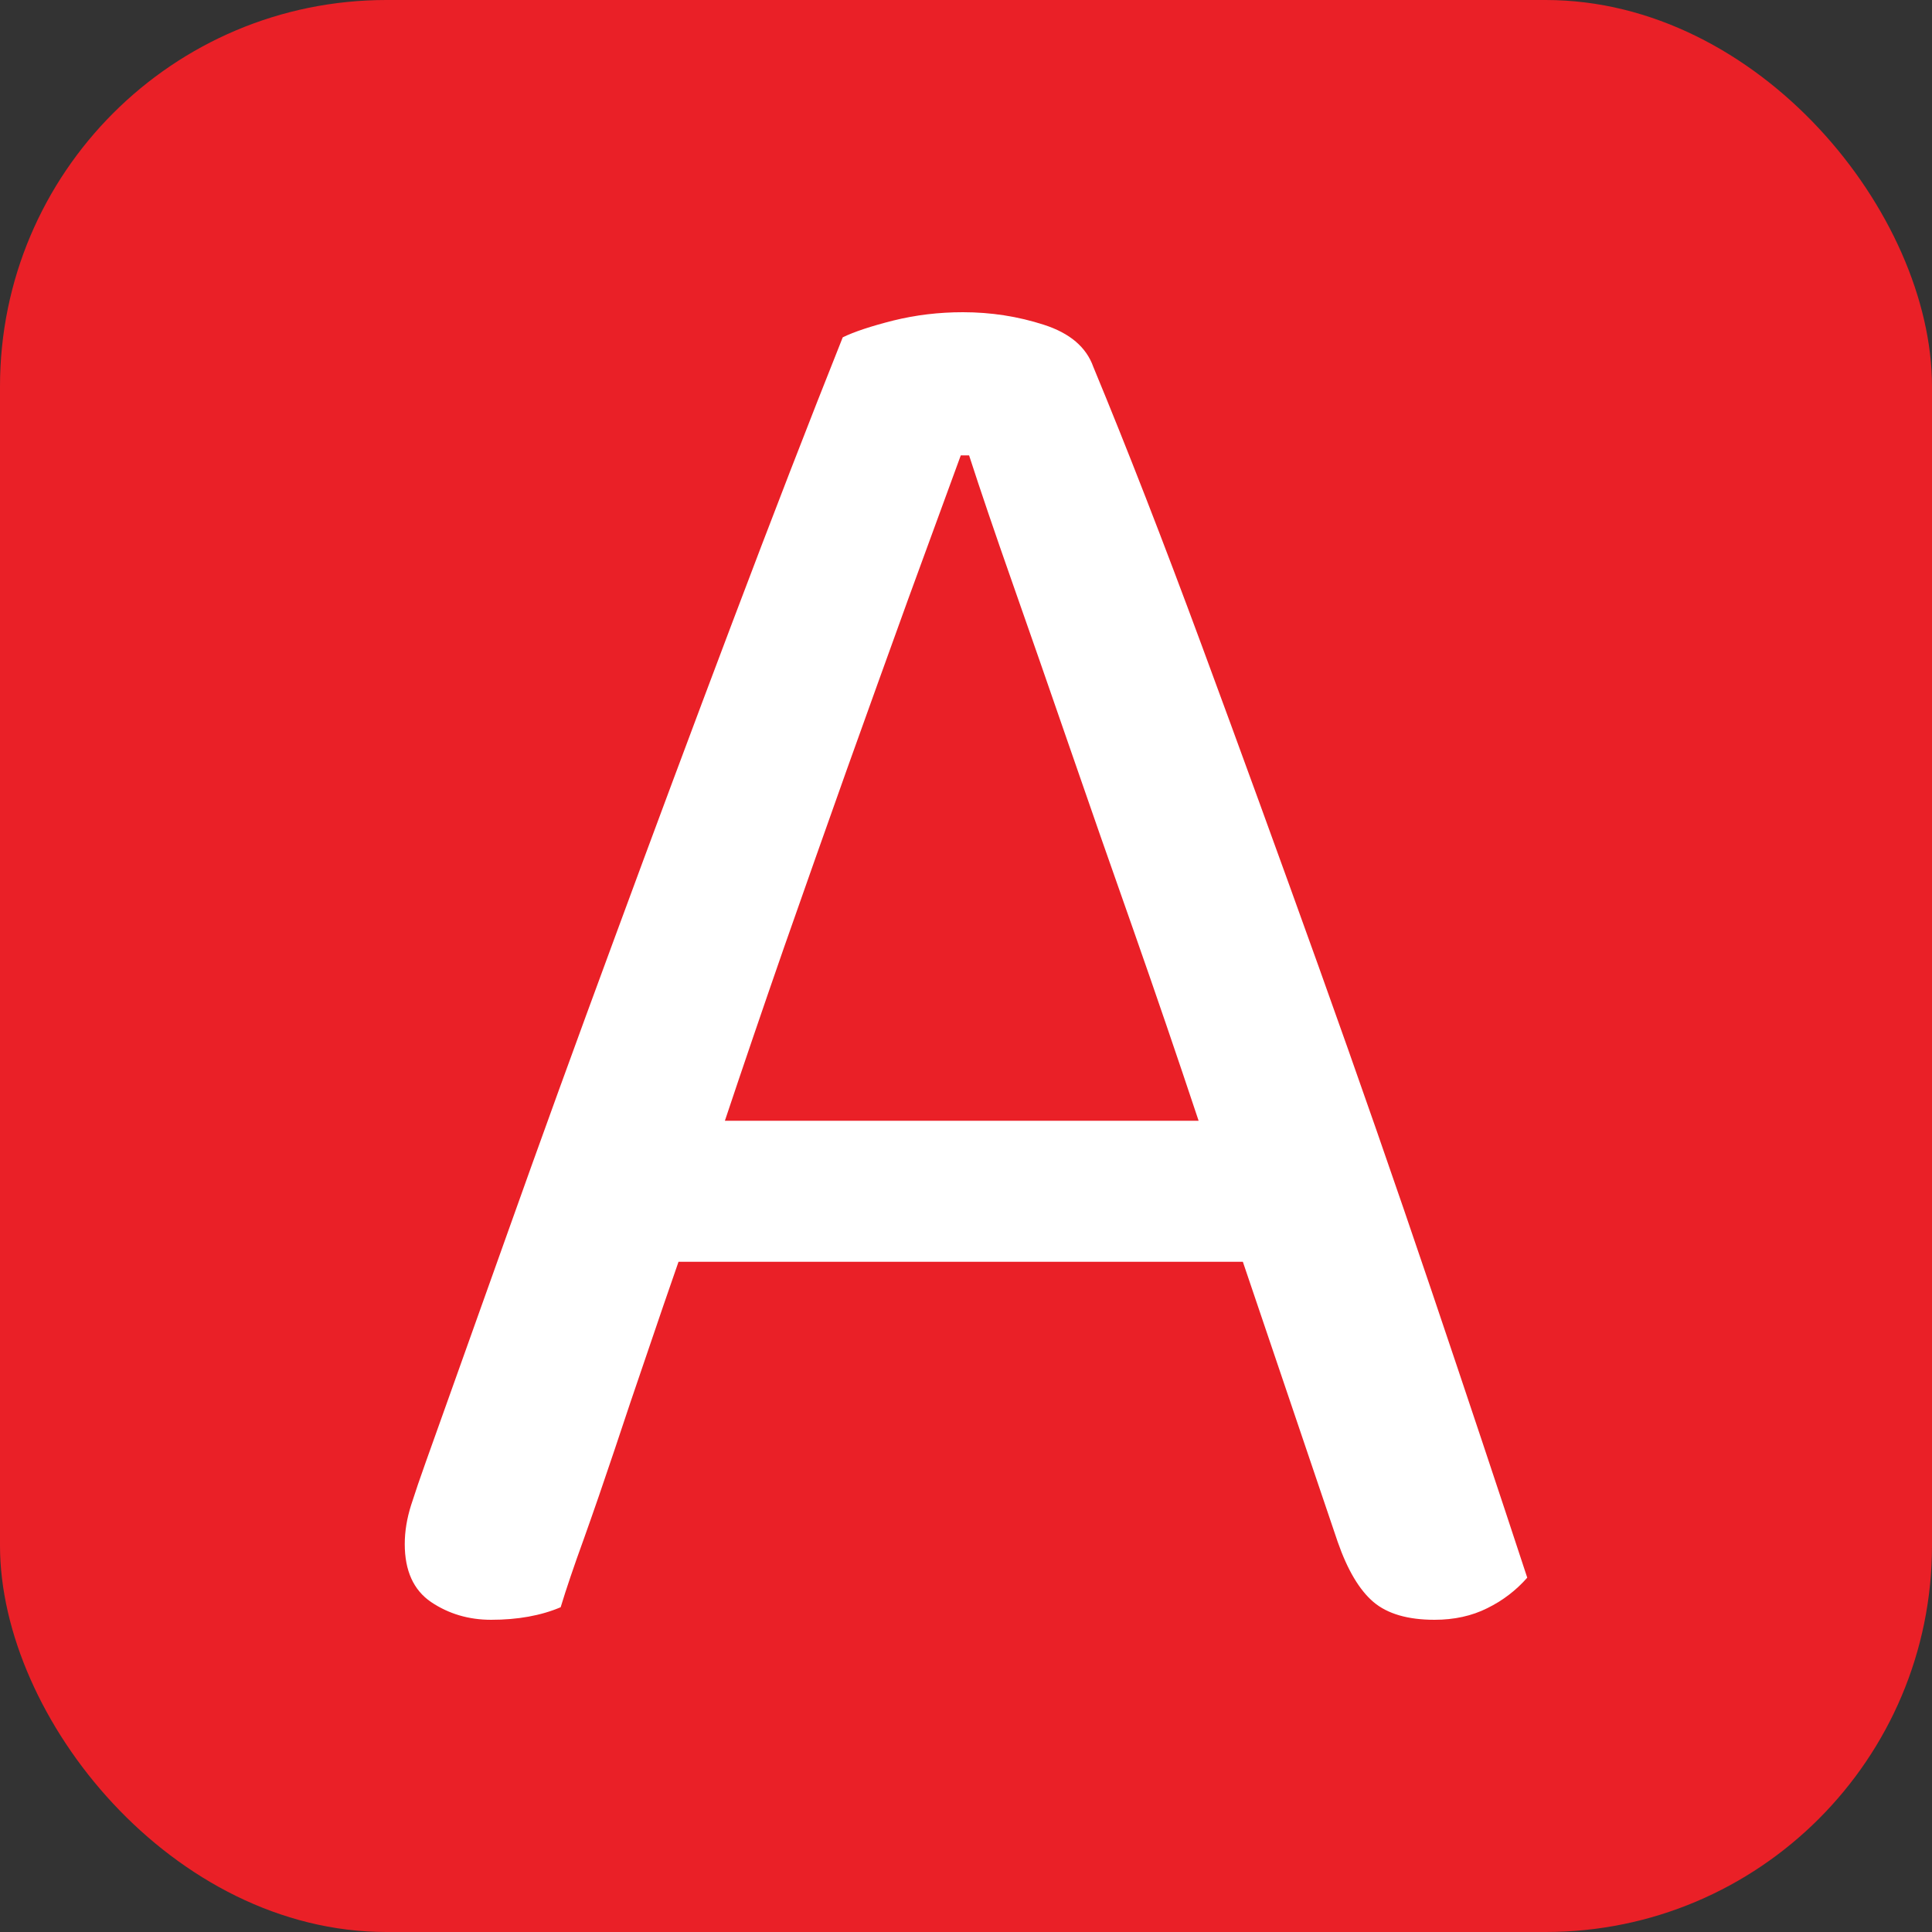
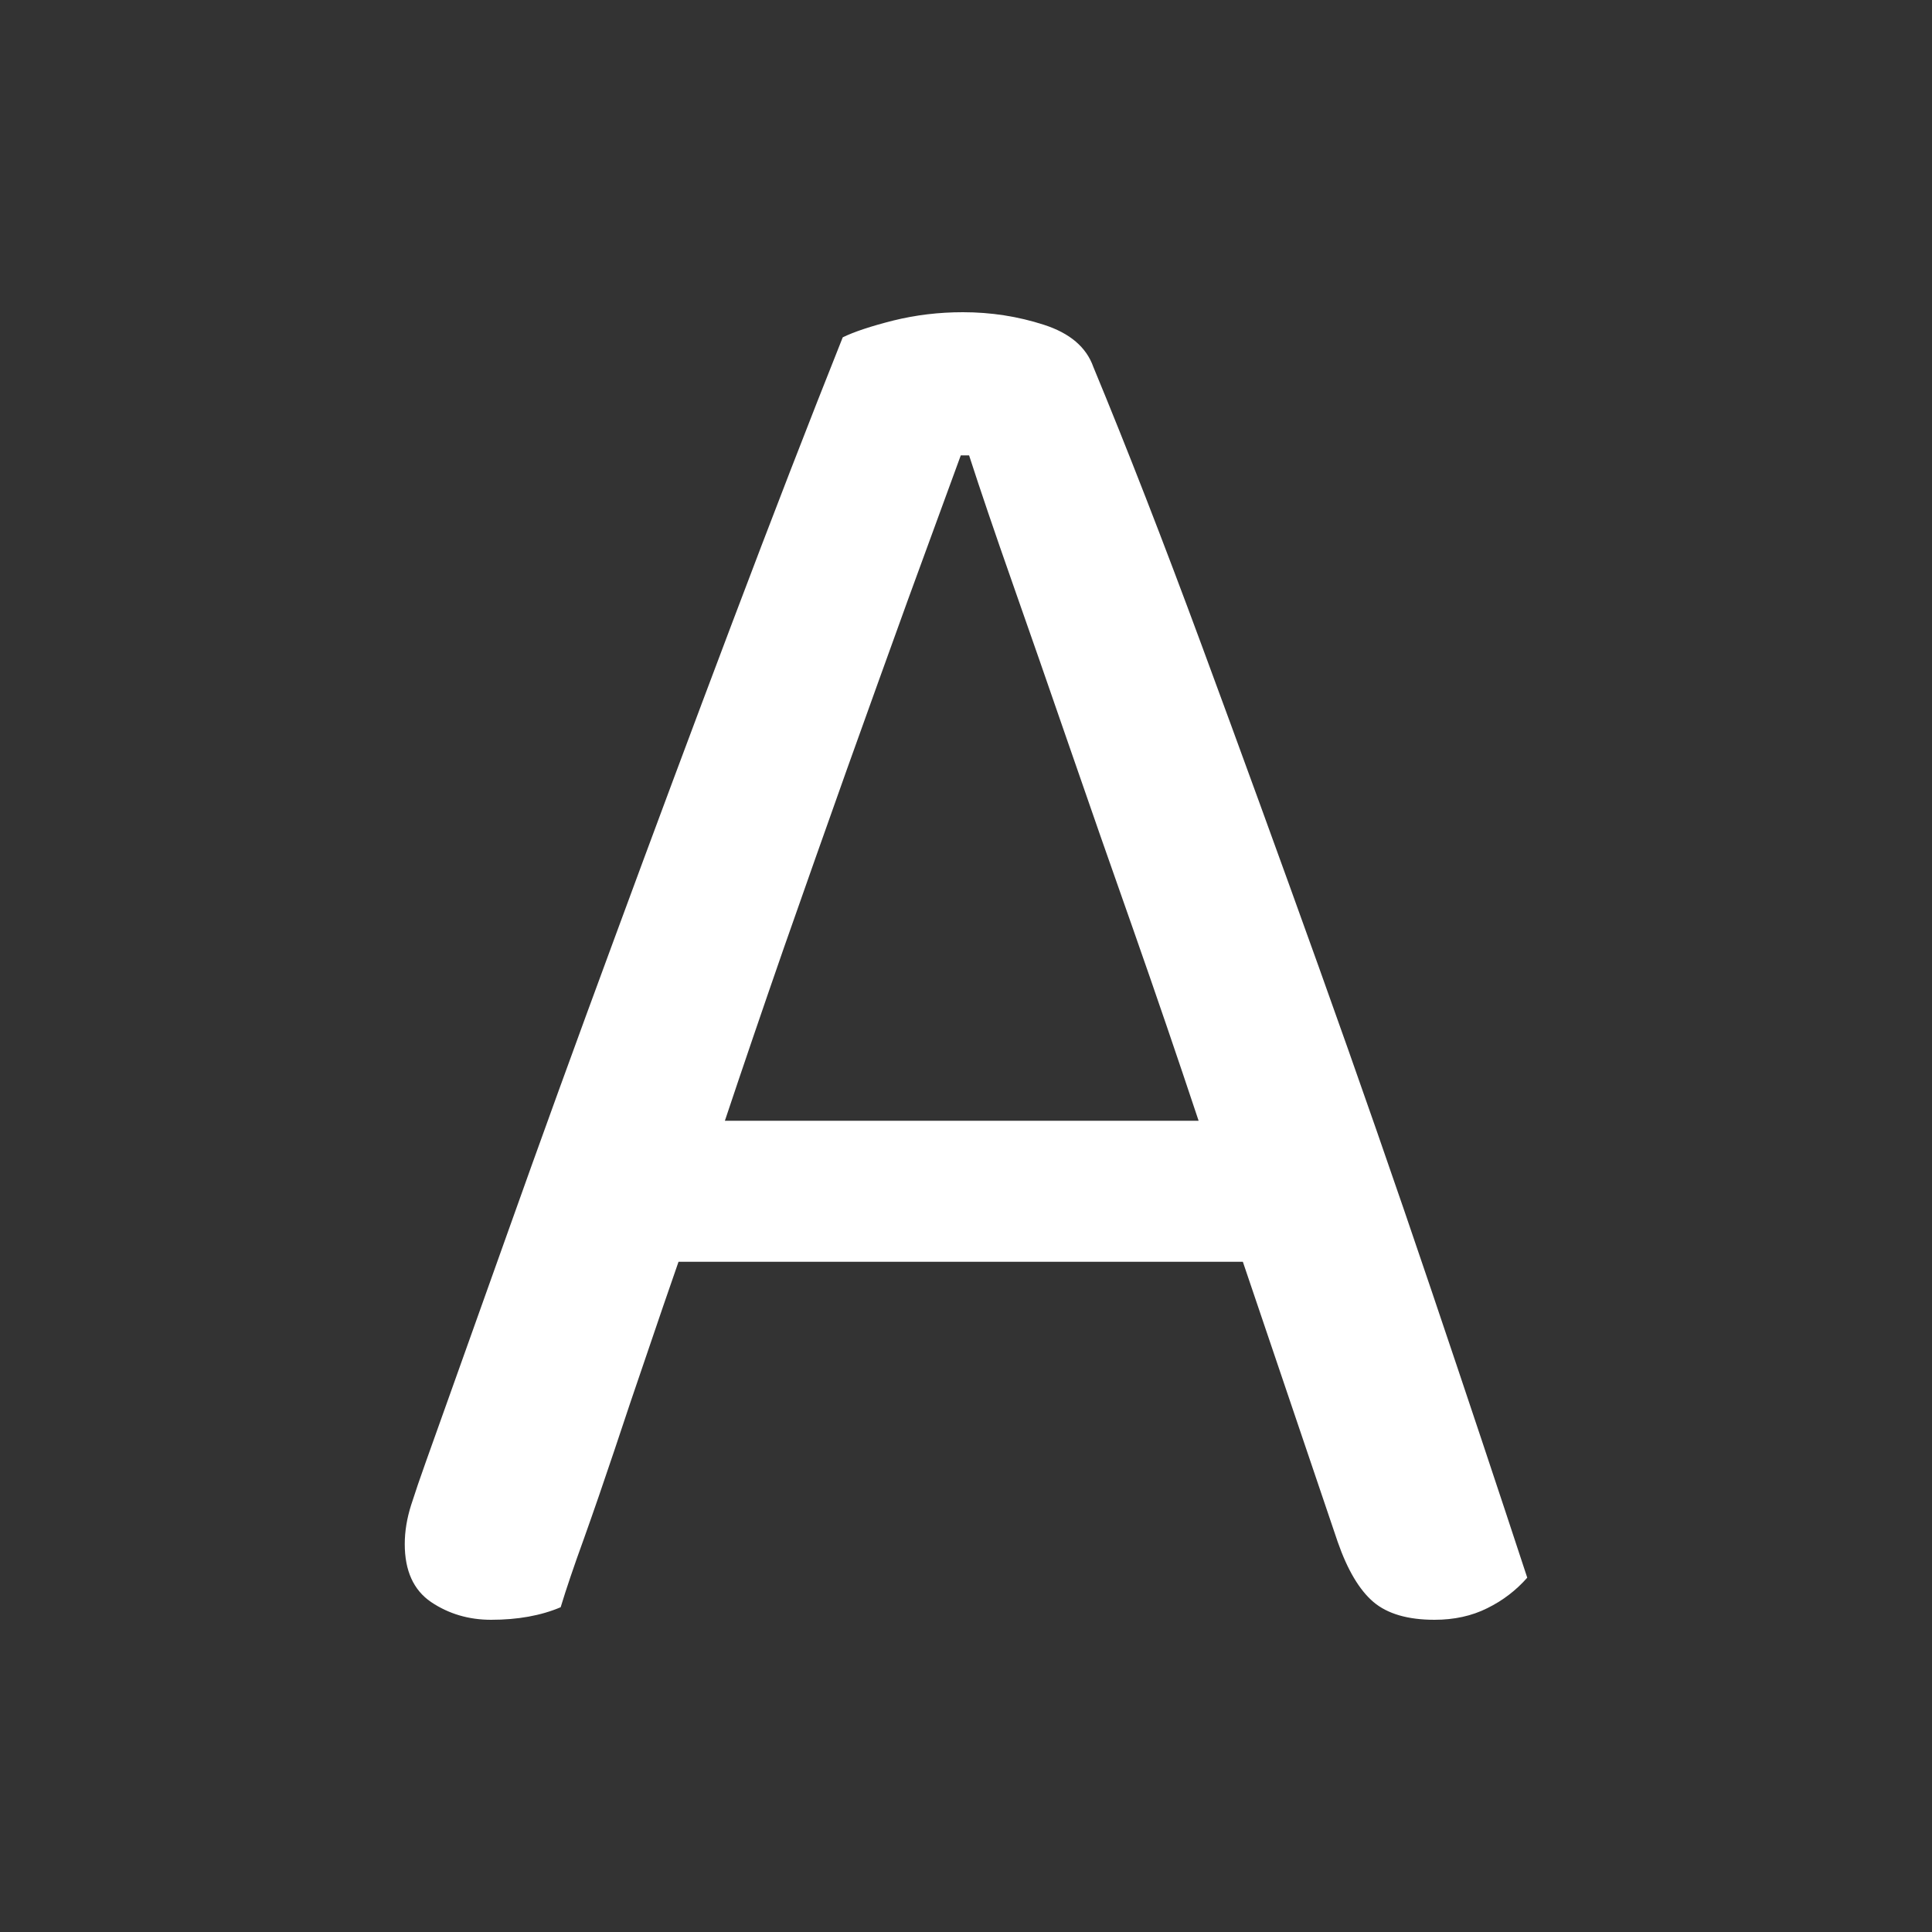
<svg xmlns="http://www.w3.org/2000/svg" width="256" height="256" viewBox="0 0 100 100">
  <rect x="0" y="0" width="100" height="100" fill="#333333" stroke="none" />
-   <rect width="100" height="100" rx="20" fill="#ea2027" />
  <path fill="#fff" d="M69.24 79.81L64.33 65.31L35.12 65.31Q34.36 67.49 33.49 70.06Q32.61 72.62 31.80 75.07Q30.98 77.52 30.22 79.65Q29.45 81.77 29.02 83.19L29.02 83.19Q27.49 83.84 25.42 83.84L25.42 83.84Q23.68 83.84 22.31 82.92Q20.95 81.99 20.95 79.92L20.95 79.92Q20.95 78.94 21.28 77.90Q21.61 76.87 22.04 75.67L22.04 75.67Q23.68 71.09 26.24 63.90Q28.80 56.70 31.80 48.58Q34.79 40.46 37.90 32.23Q41.01 24.00 43.62 17.46L43.62 17.46Q44.50 17.03 46.24 16.59Q47.98 16.16 49.84 16.16L49.84 16.16Q52.02 16.16 54.03 16.81Q56.05 17.46 56.59 18.99L56.59 18.99Q59.21 25.31 62.21 33.43Q65.21 41.55 68.26 50.05Q71.31 58.56 74.09 66.79Q76.87 75.02 79.05 81.66L79.05 81.66Q78.18 82.65 76.98 83.24Q75.78 83.84 74.25 83.84L74.25 83.84Q72.18 83.84 71.09 82.92Q70.00 81.99 69.24 79.81L69.24 79.81ZM50.16 23.57L49.73 23.57Q48.53 26.84 47.00 31.03Q45.48 35.23 43.84 39.81Q42.21 44.39 40.57 49.07Q38.94 53.76 37.52 58.01L37.52 58.01L62.04 58.01Q60.41 53.11 58.67 48.15Q56.92 43.19 55.34 38.61Q53.76 34.03 52.40 30.16Q51.04 26.29 50.16 23.57L50.16 23.57Z" />
</svg>